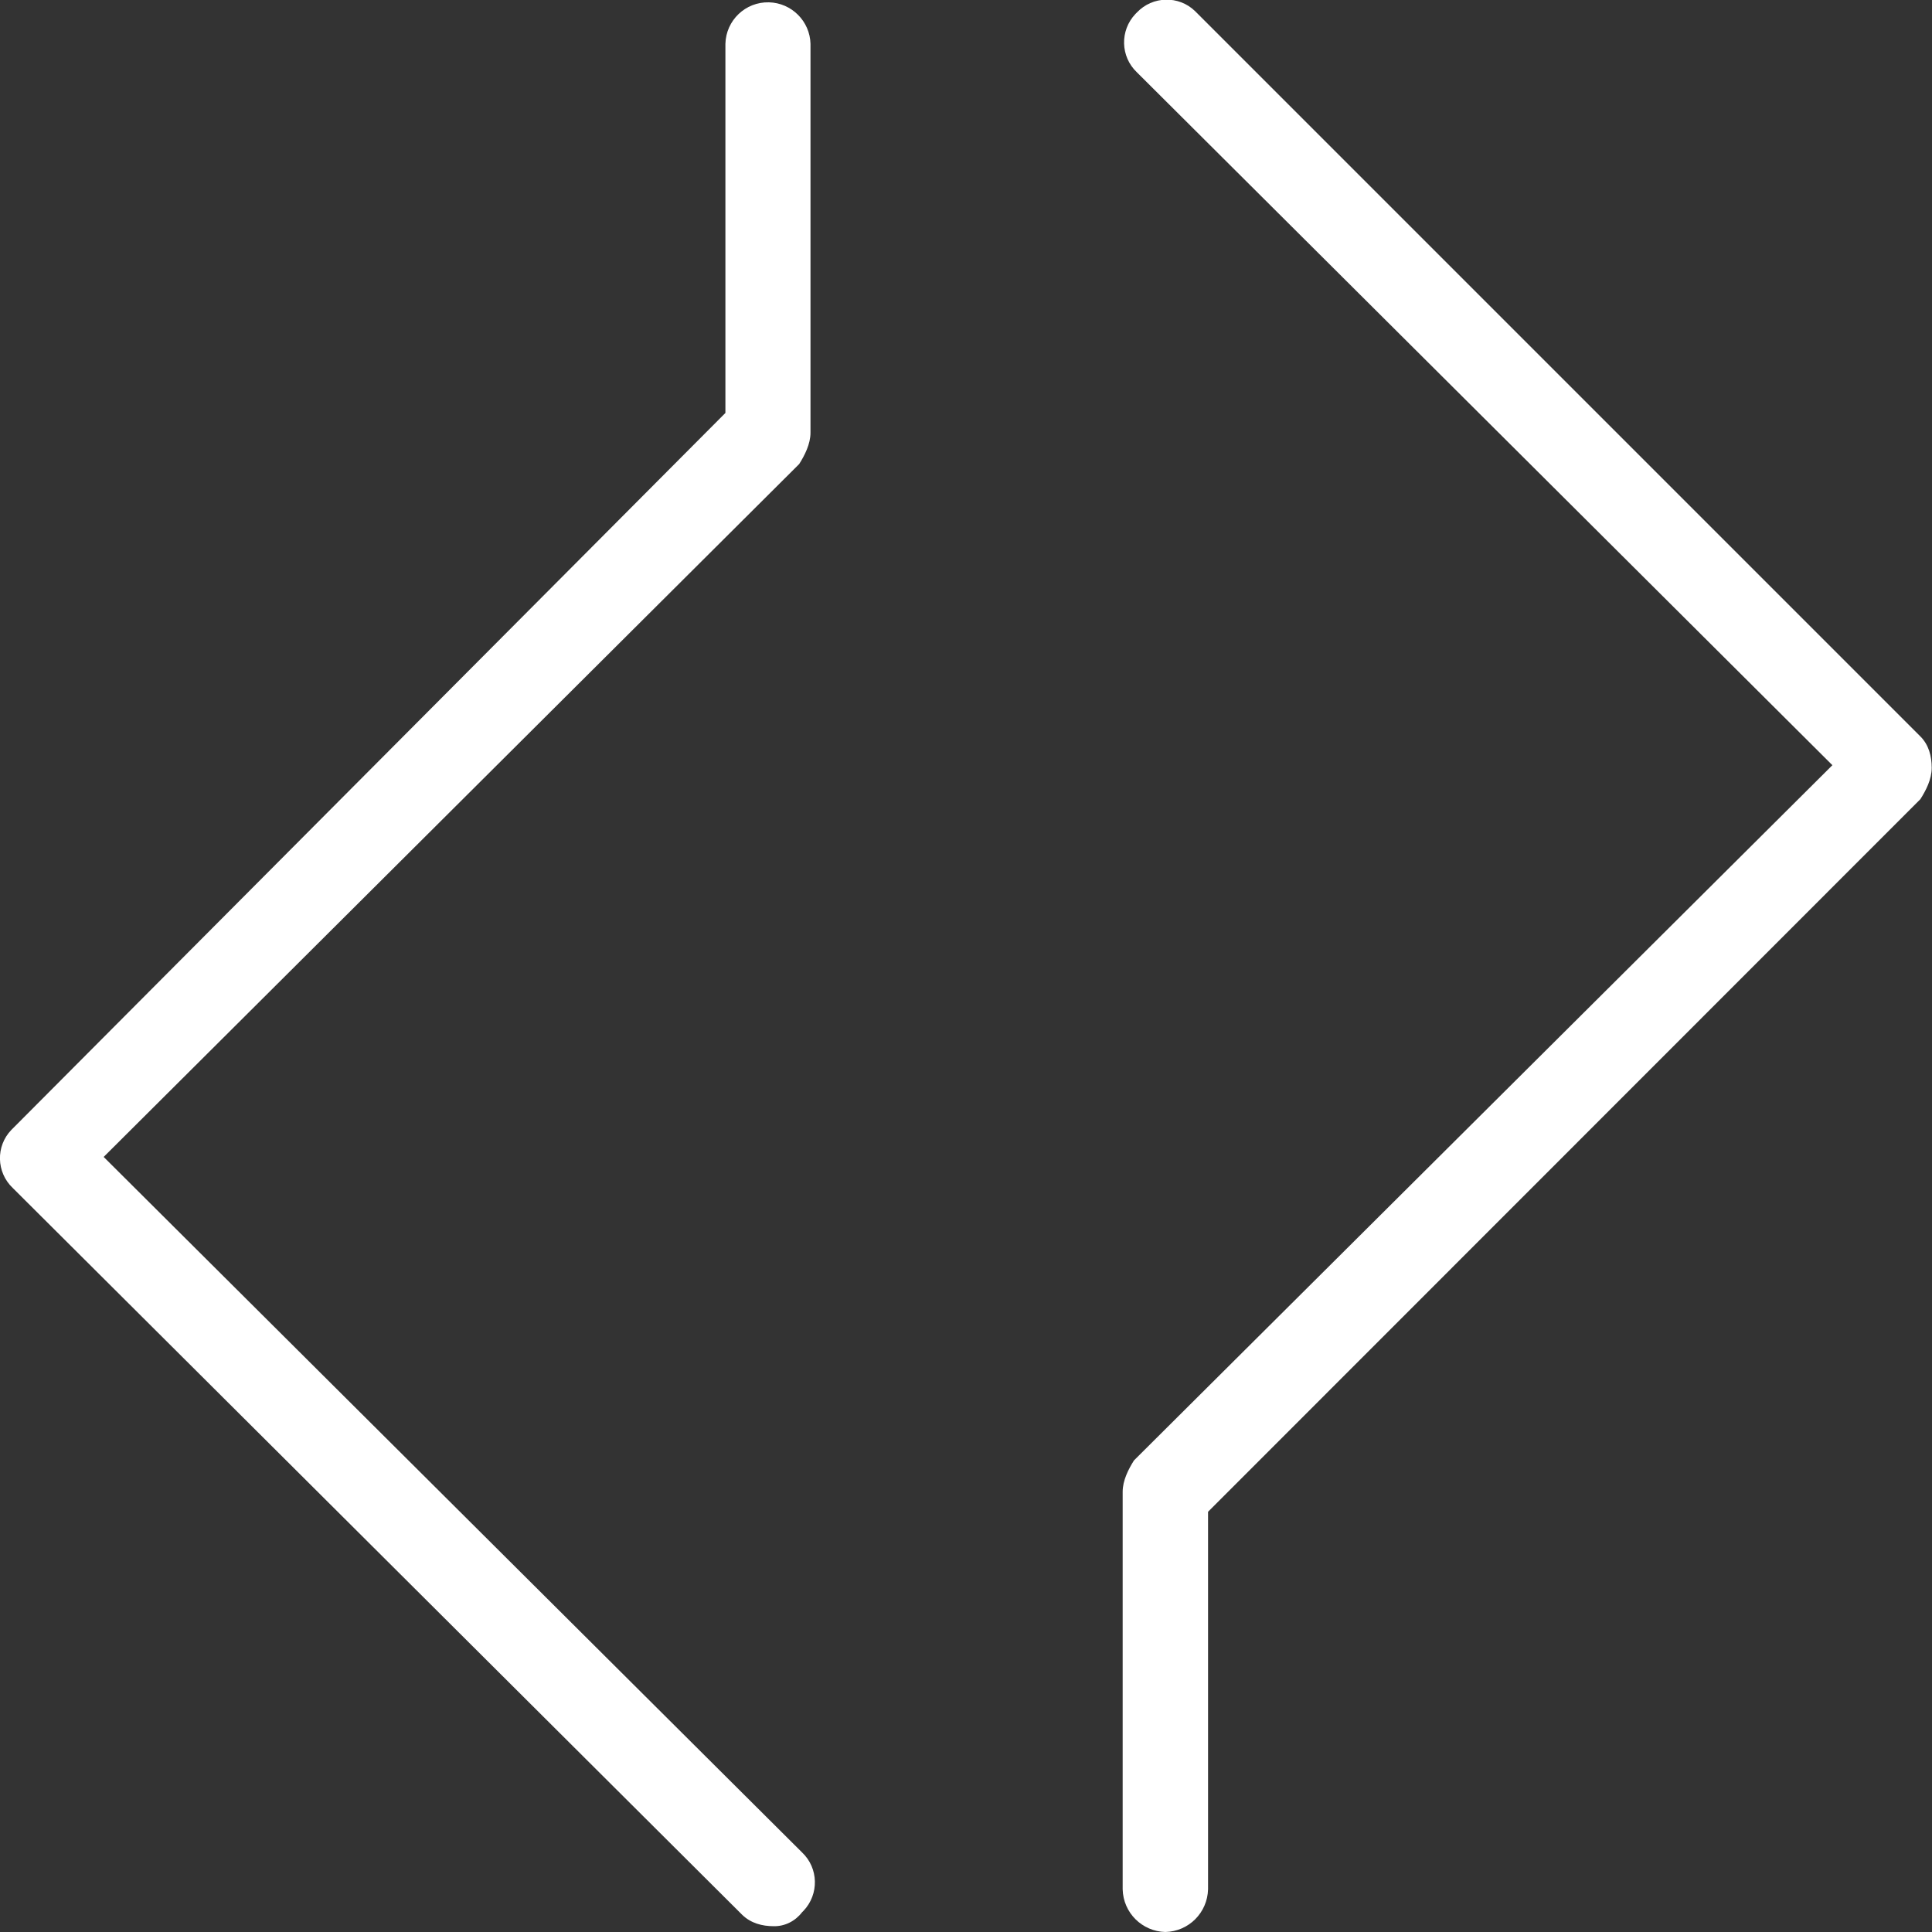
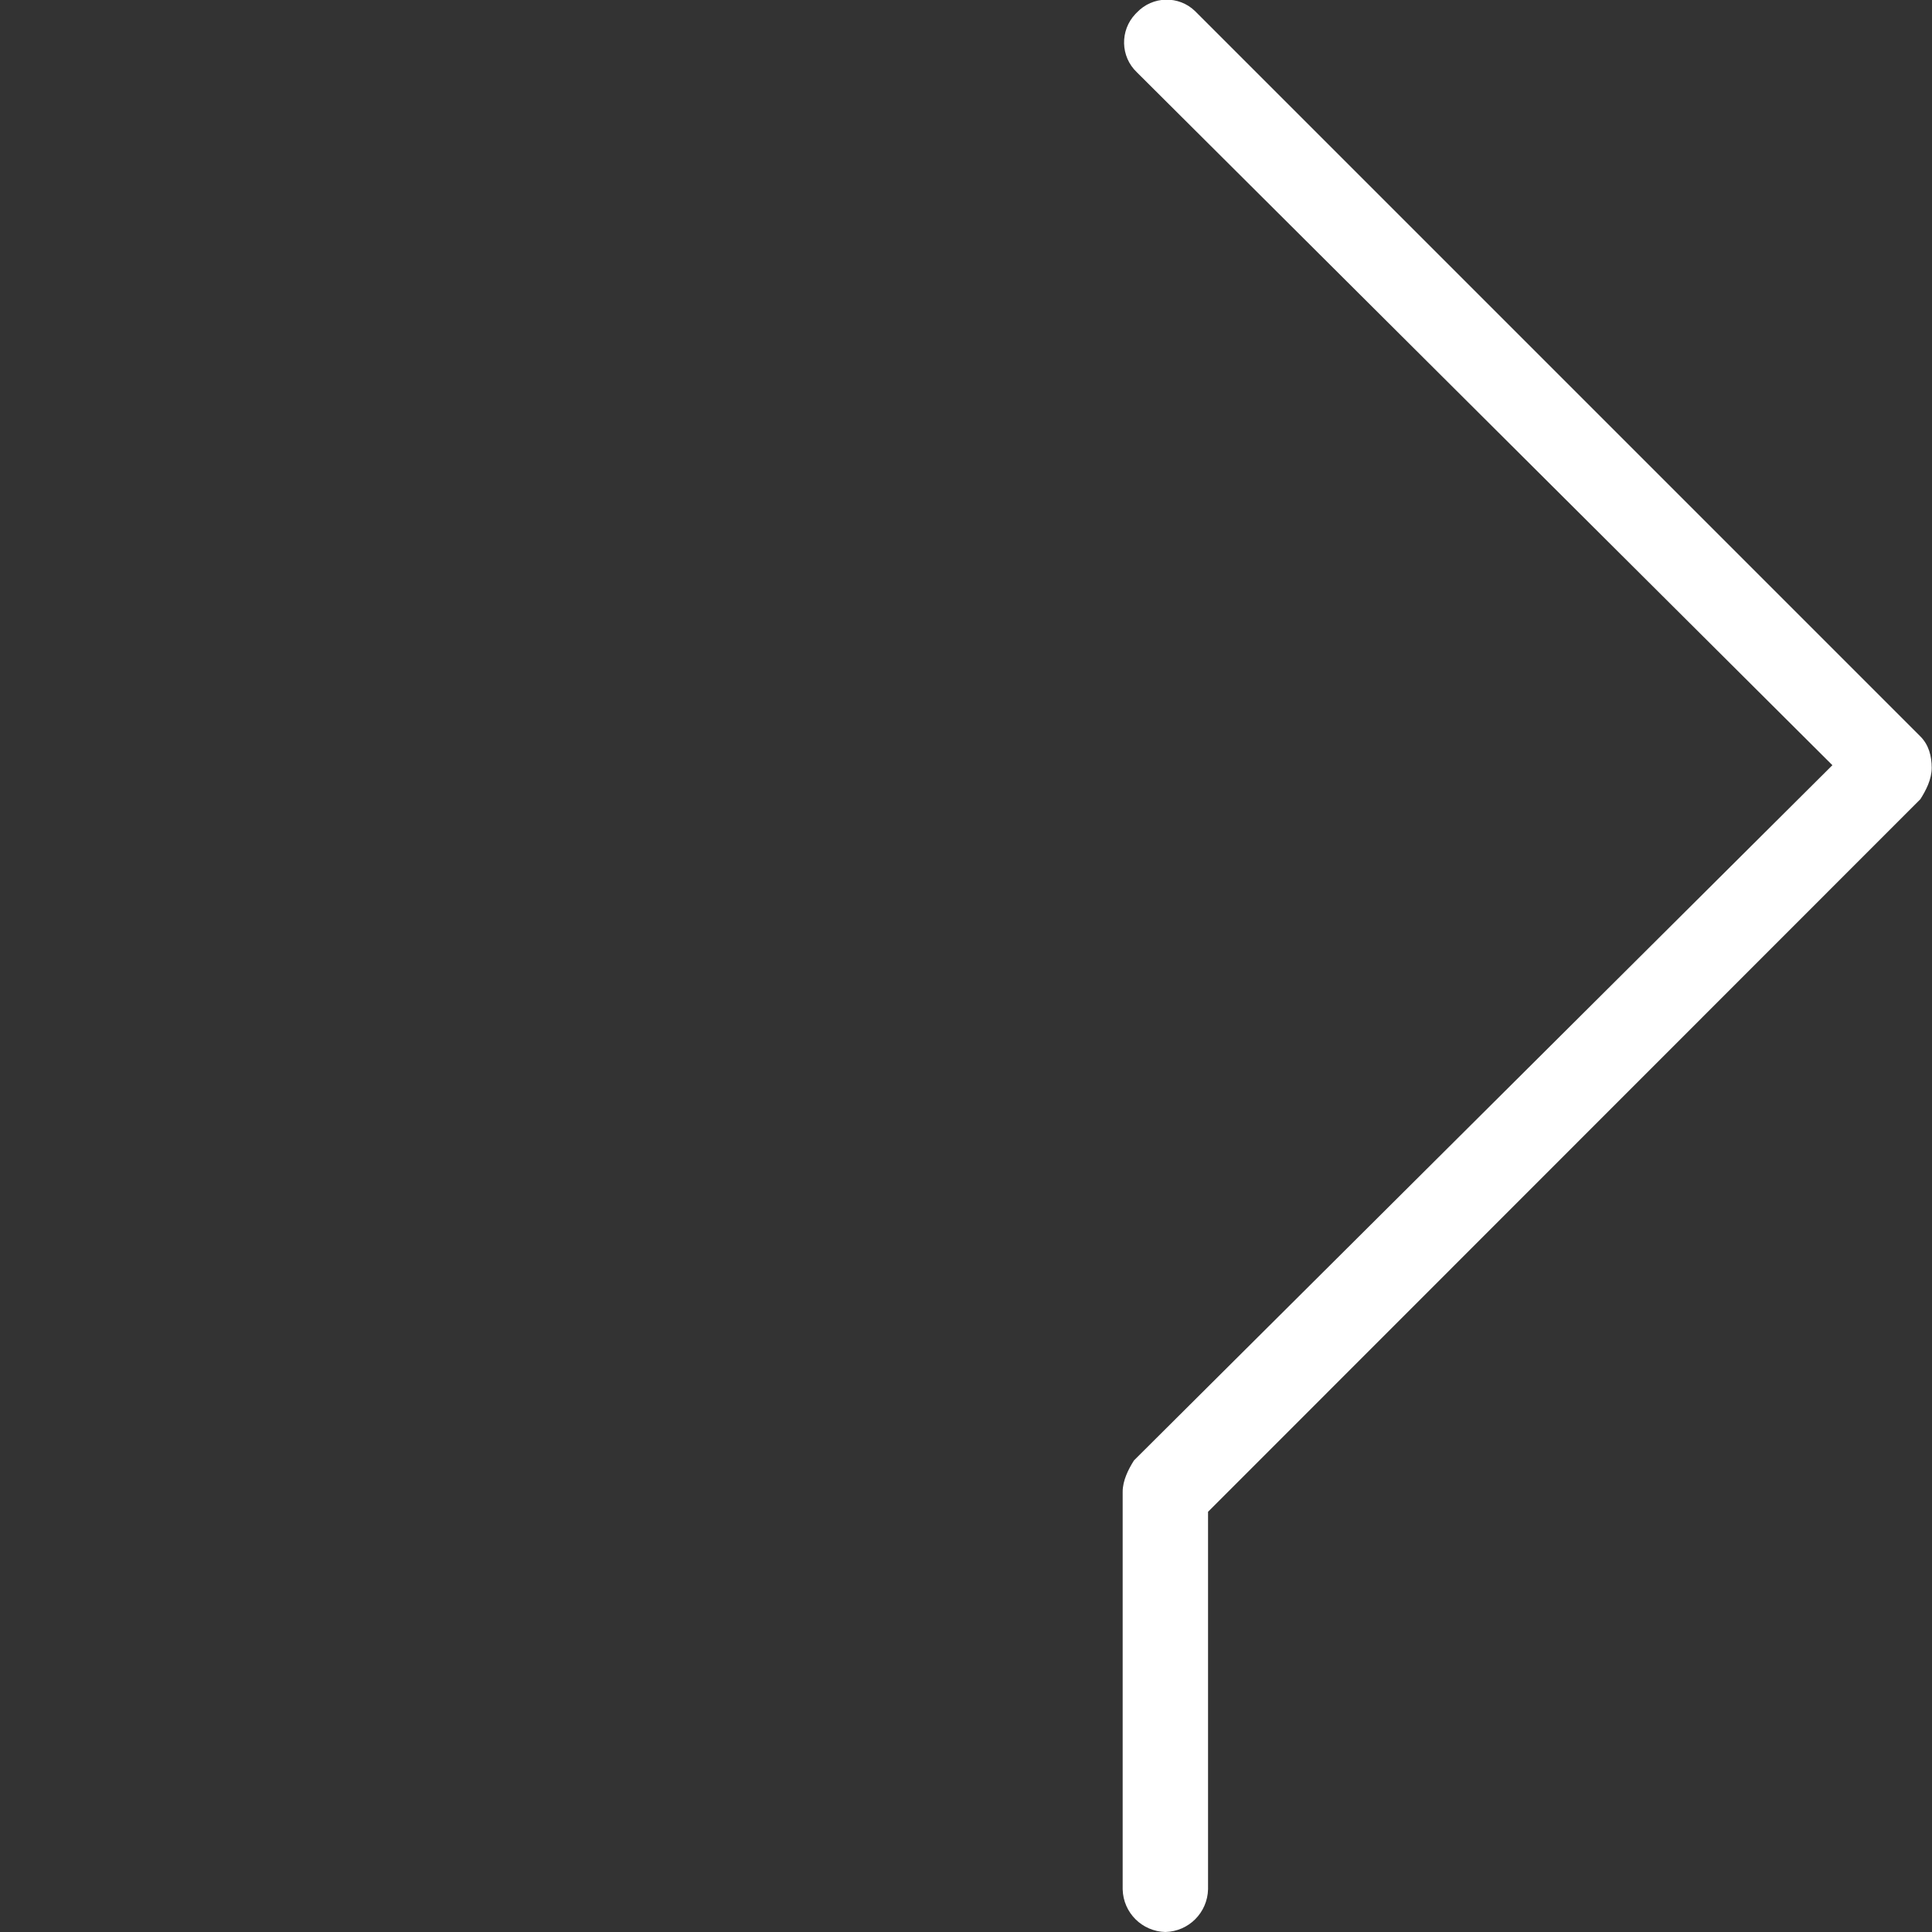
<svg xmlns="http://www.w3.org/2000/svg" version="1.1" id="Calque_1" x="0px" y="0px" viewBox="0 0 665.3 665.3" style="enable-background:new 0 0 665.3 665.3;" xml:space="preserve">
  <rect x="0" y="0" width="665.3" height="665.3" fill="#333333" stroke="none" />
  <style type="text/css">
	.st0{fill:#FFFFFF;}
</style>
  <g id="Calque_2_00000147930680713226556750000008925517781611102871_">
    <g id="Calque_1-2">
-       <path class="st0" d="M266.4,663.3c-3.9,0-7.8-1-10.8-3.9L4.4,409.1c-5.7-5.4-5.9-14.4-0.5-20c0.2-0.2,0.3-0.3,0.5-0.5l245.4-246.4    V15.1c0.2-8.1,6.9-14.5,15-14.3c7.8,0.2,14.1,6.5,14.3,14.3v133.9c0,3.9-2,7.8-3.9,10.8L35.7,398.4l240.5,239.5    c5.7,5.4,5.9,14.4,0.5,20.1c-0.2,0.2-0.3,0.3-0.5,0.5C273.9,661.5,270.3,663.4,266.4,663.3z" />
      <path class="st0" d="M401.3,665.3c-8-0.2-14.5-6.6-14.7-14.7V513.7c0-3.9,2-7.8,3.9-10.8L631,263.5L391.5,24.9    c-5.7-5.4-5.9-14.4-0.5-20.1c0.2-0.2,0.3-0.3,0.5-0.5c5.4-5.7,14.4-5.9,20-0.5c0.2,0.2,0.3,0.3,0.5,0.5l249.3,249.3    c2.9,2.9,3.9,6.8,3.9,10.8s-2,7.8-3.9,10.8L416,520.6v130C415.8,658.6,409.4,665.1,401.3,665.3z" />
    </g>
  </g>
</svg>